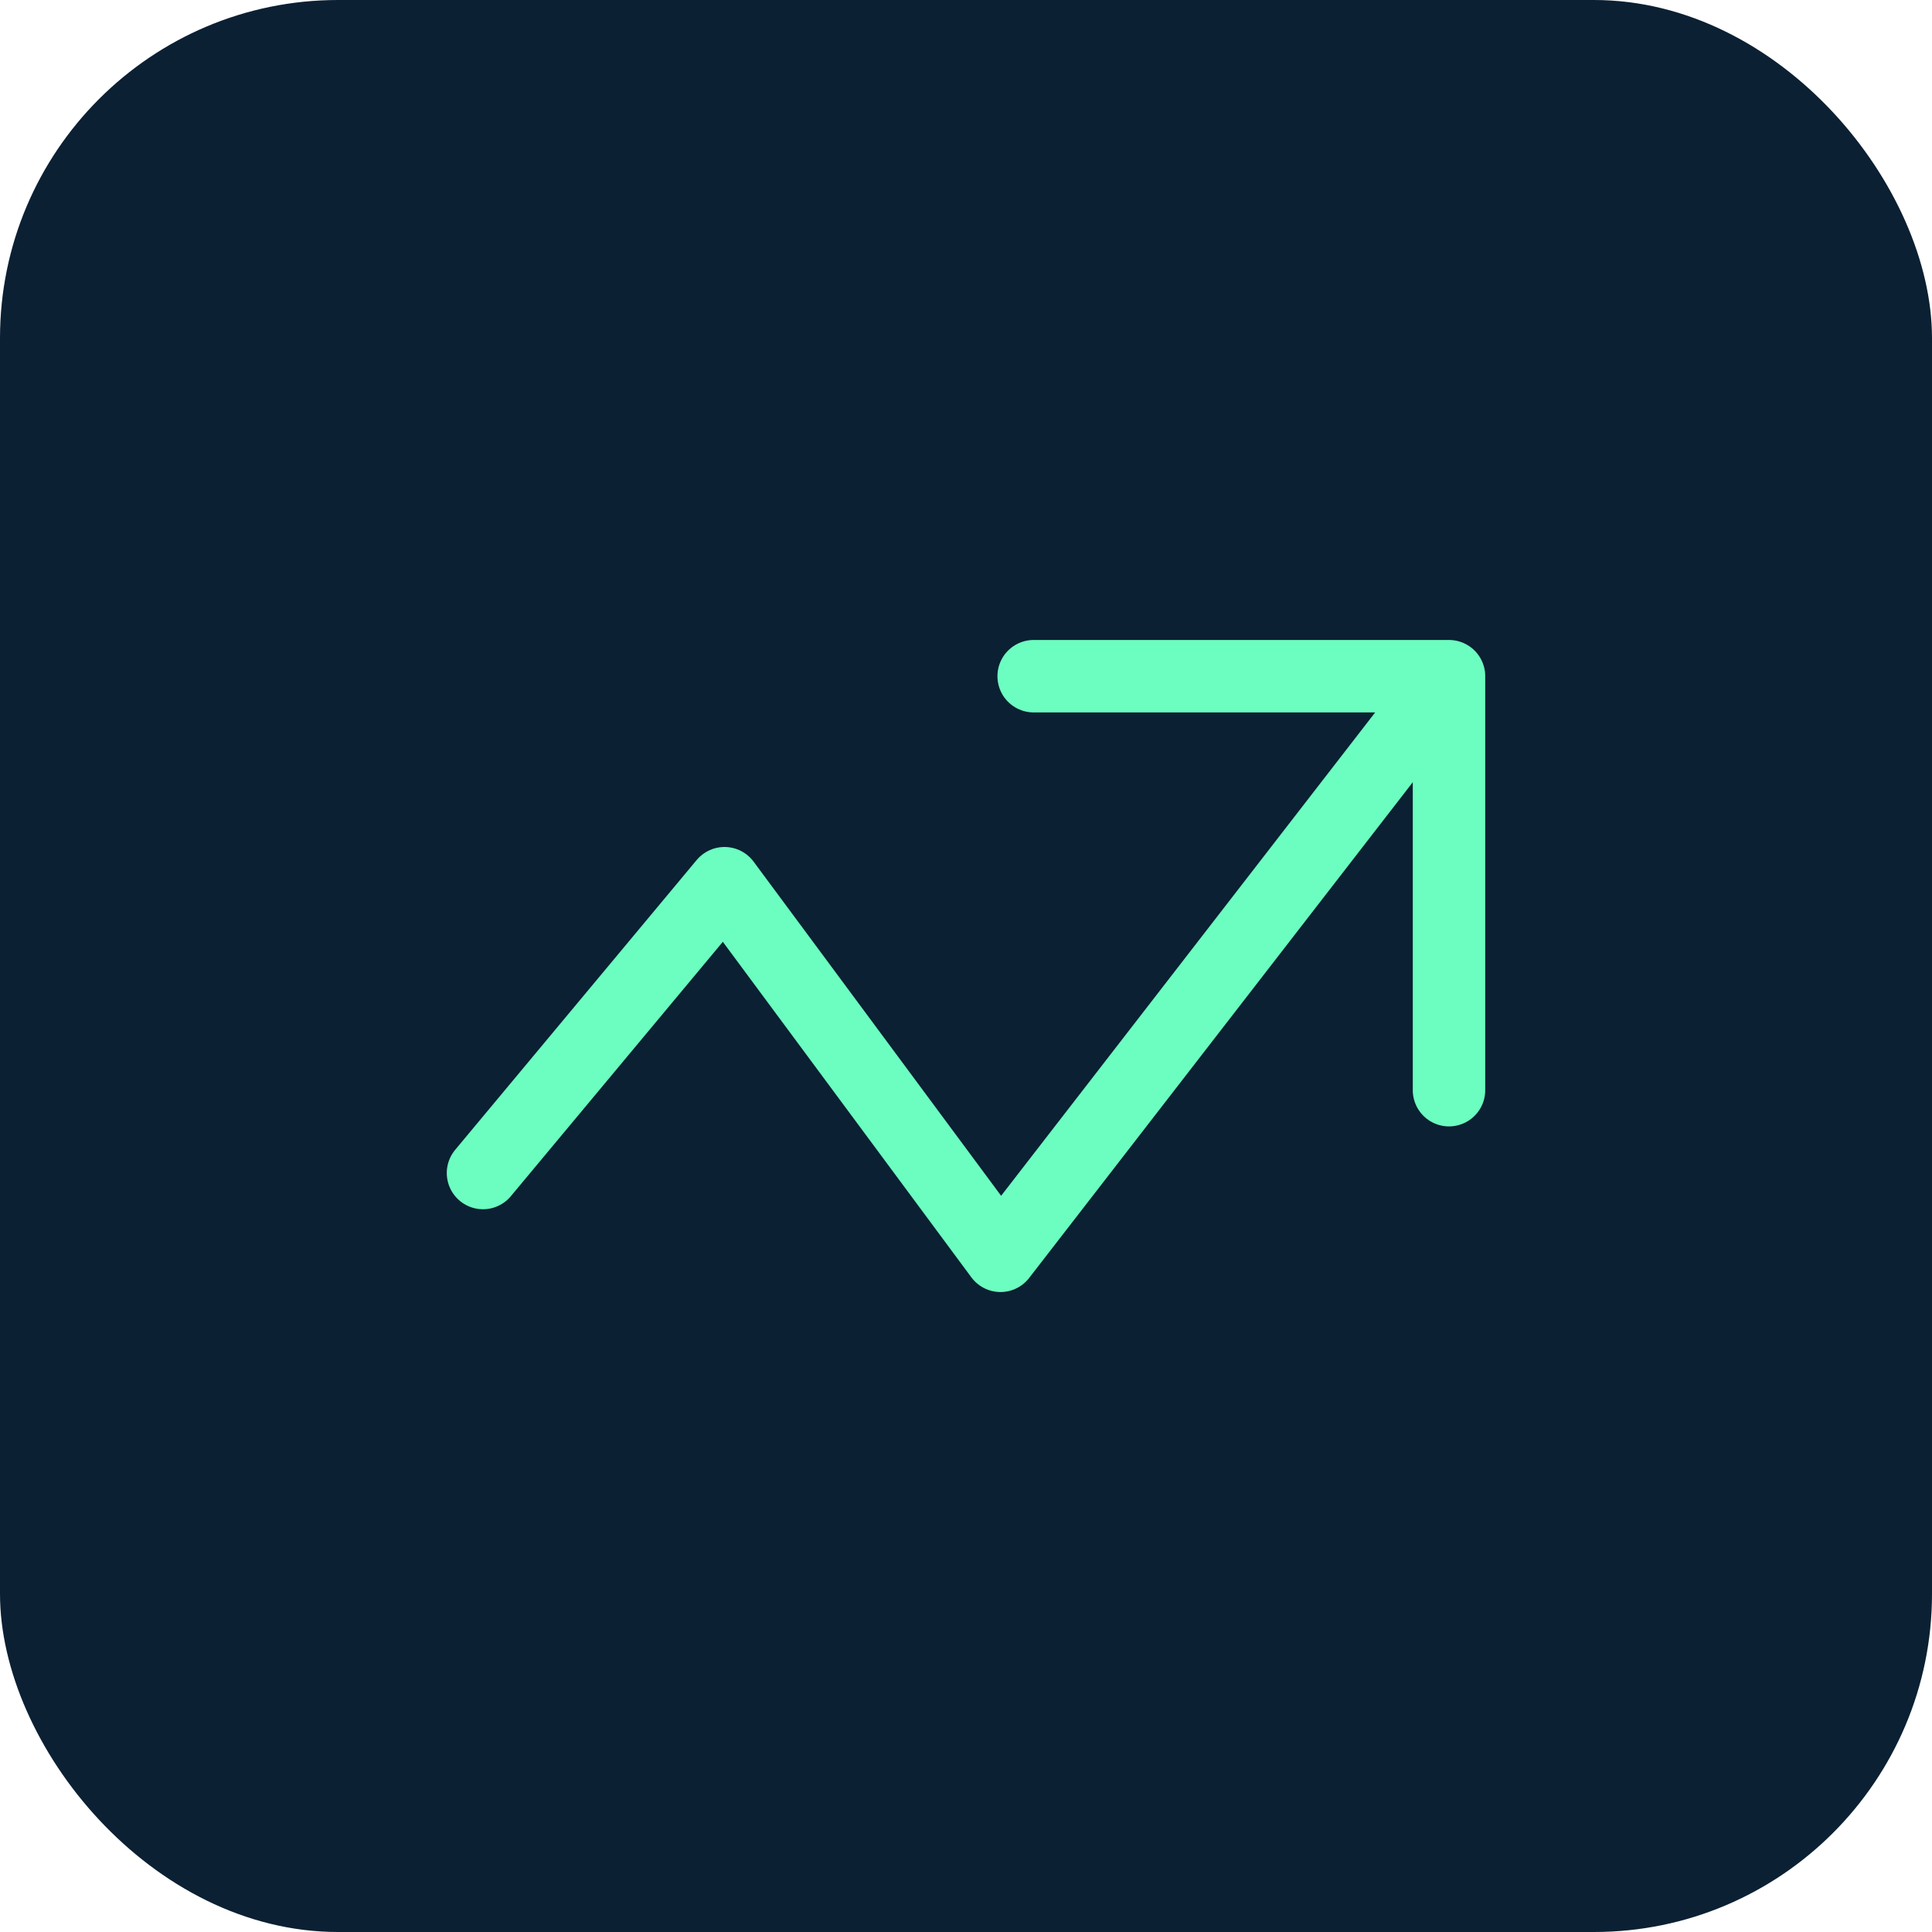
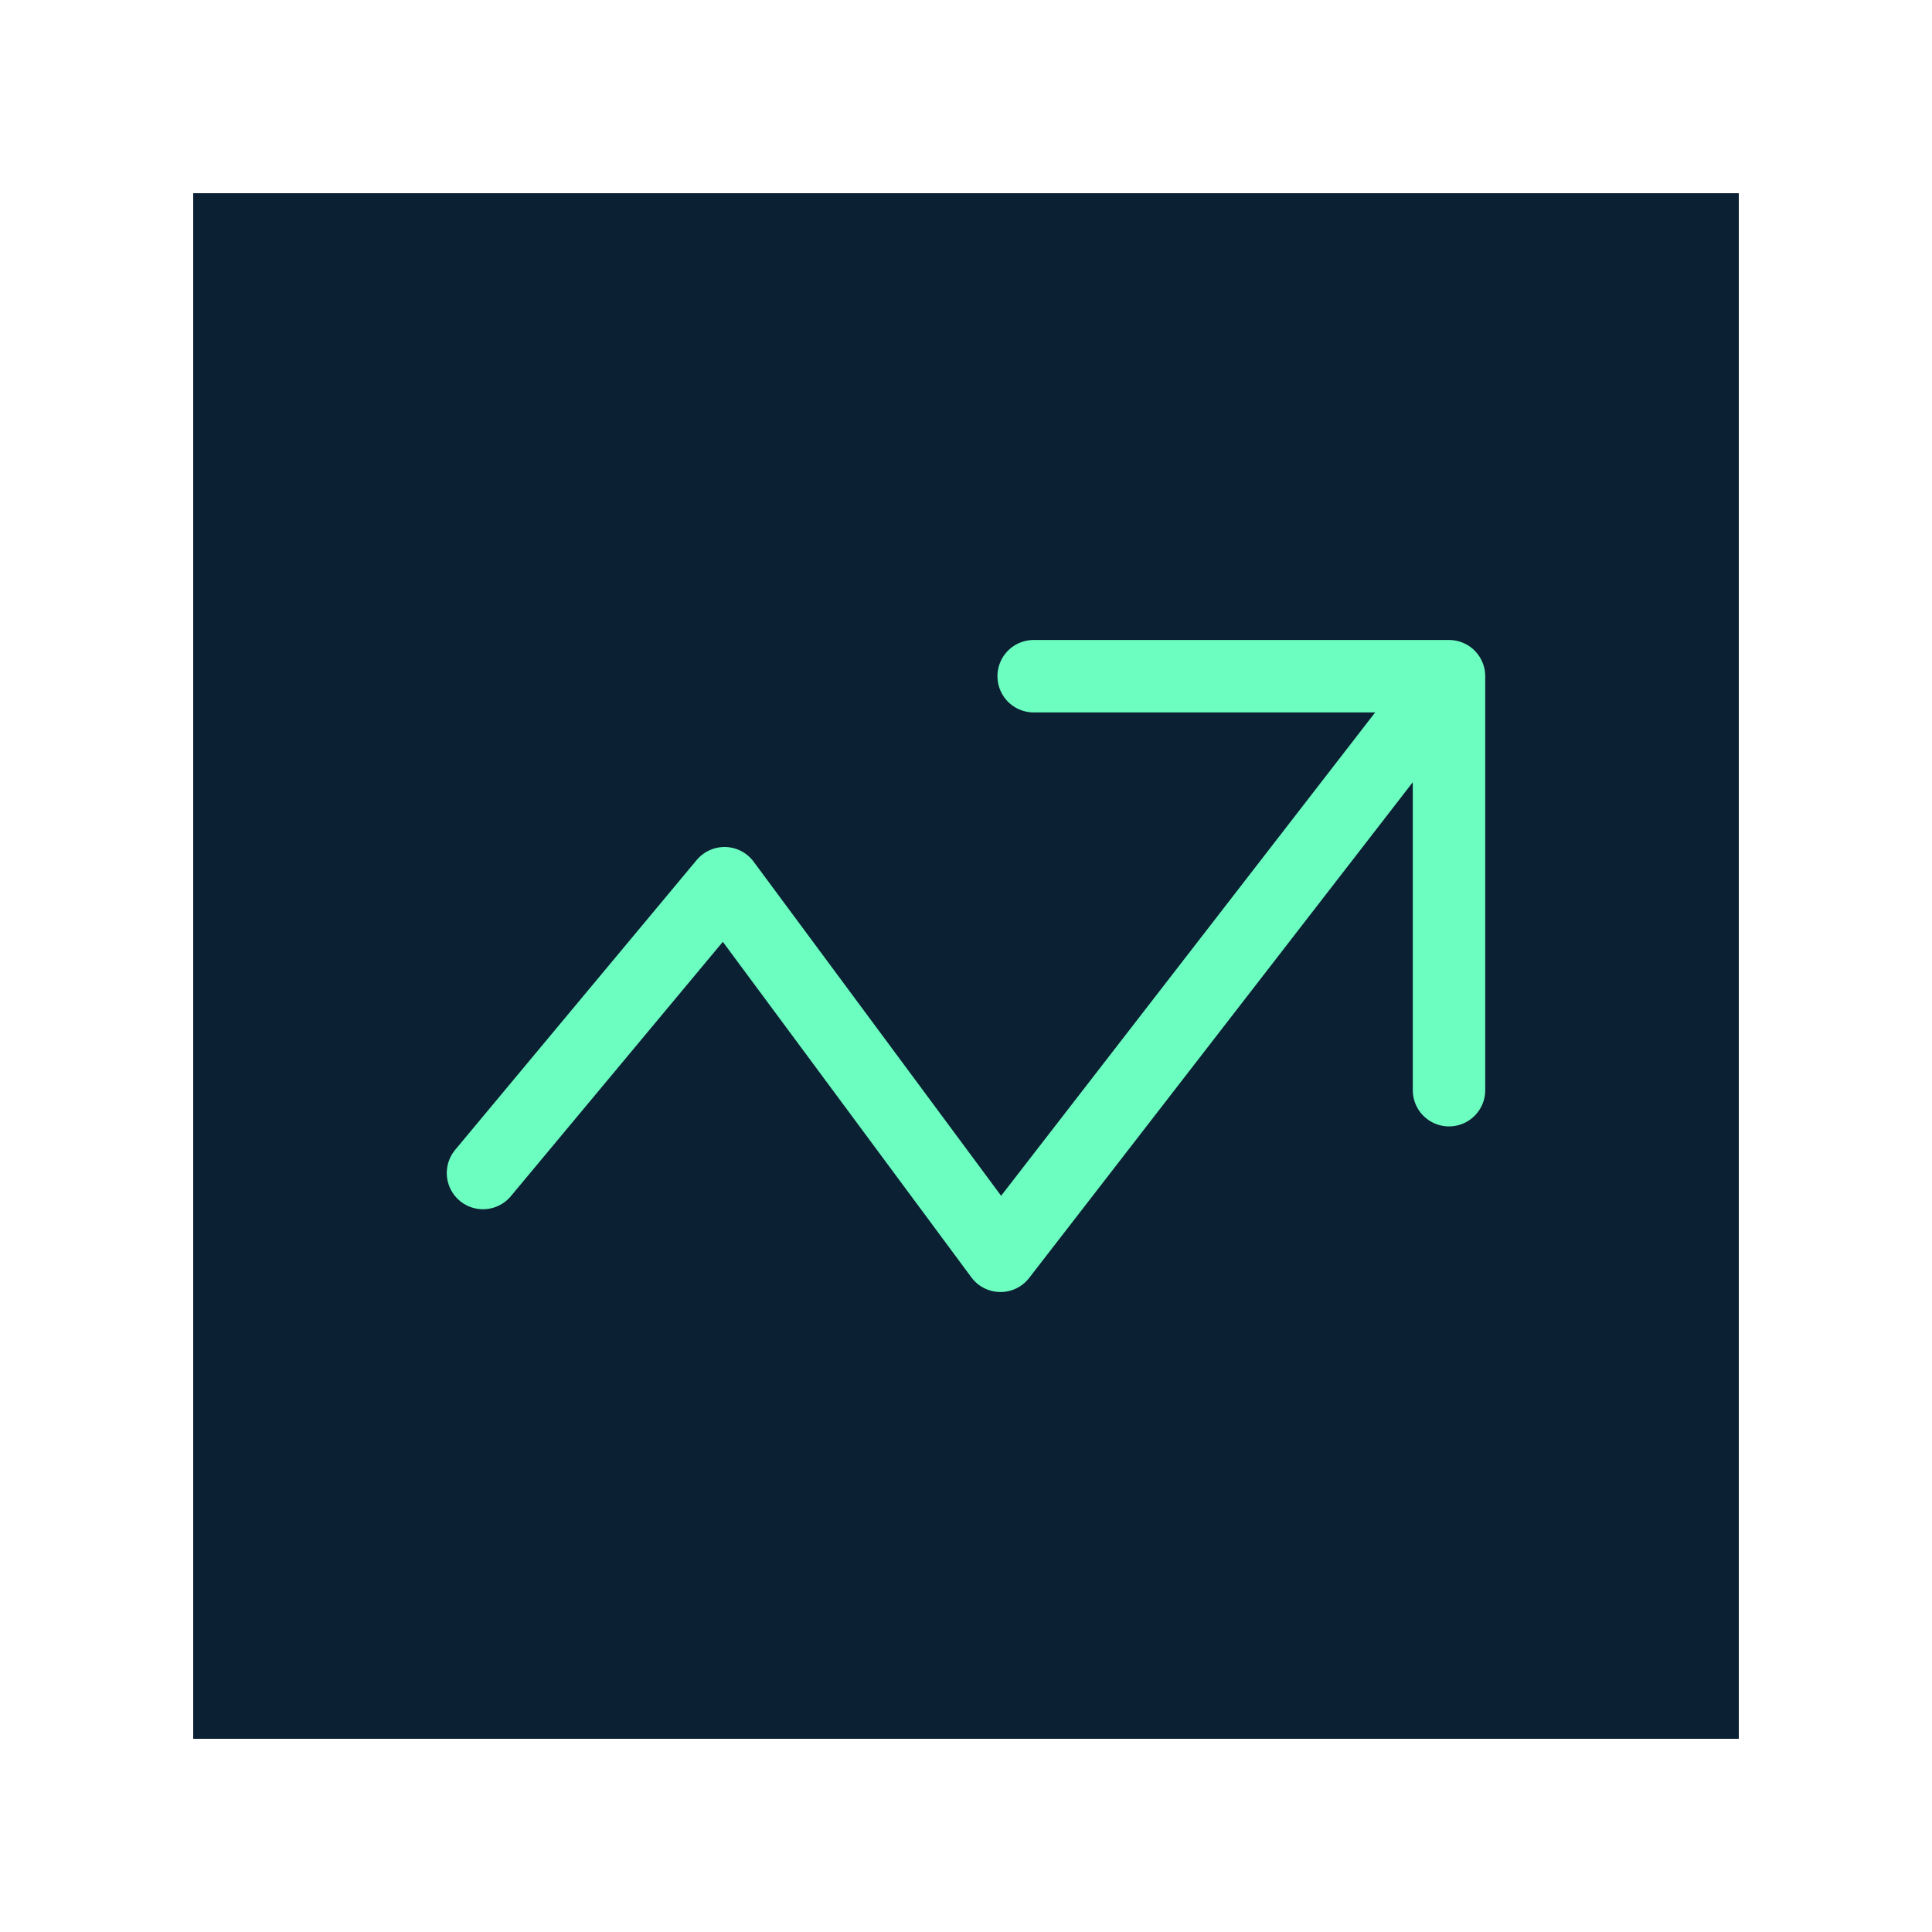
<svg xmlns="http://www.w3.org/2000/svg" width="40" height="40" viewBox="0 0 40 40" fill="none">
-   <rect width="40" height="40" rx="7" fill="#0B2033" />
  <rect width="32" height="32" transform="translate(4 4)" fill="#0B2033" />
  <path d="M30 14L20.714 26L15 18.286L10 24.286M30 14H21.401M30 14L30 22.571" stroke="#6CFDC0" stroke-width="1.5" stroke-linecap="round" stroke-linejoin="round" />
</svg>